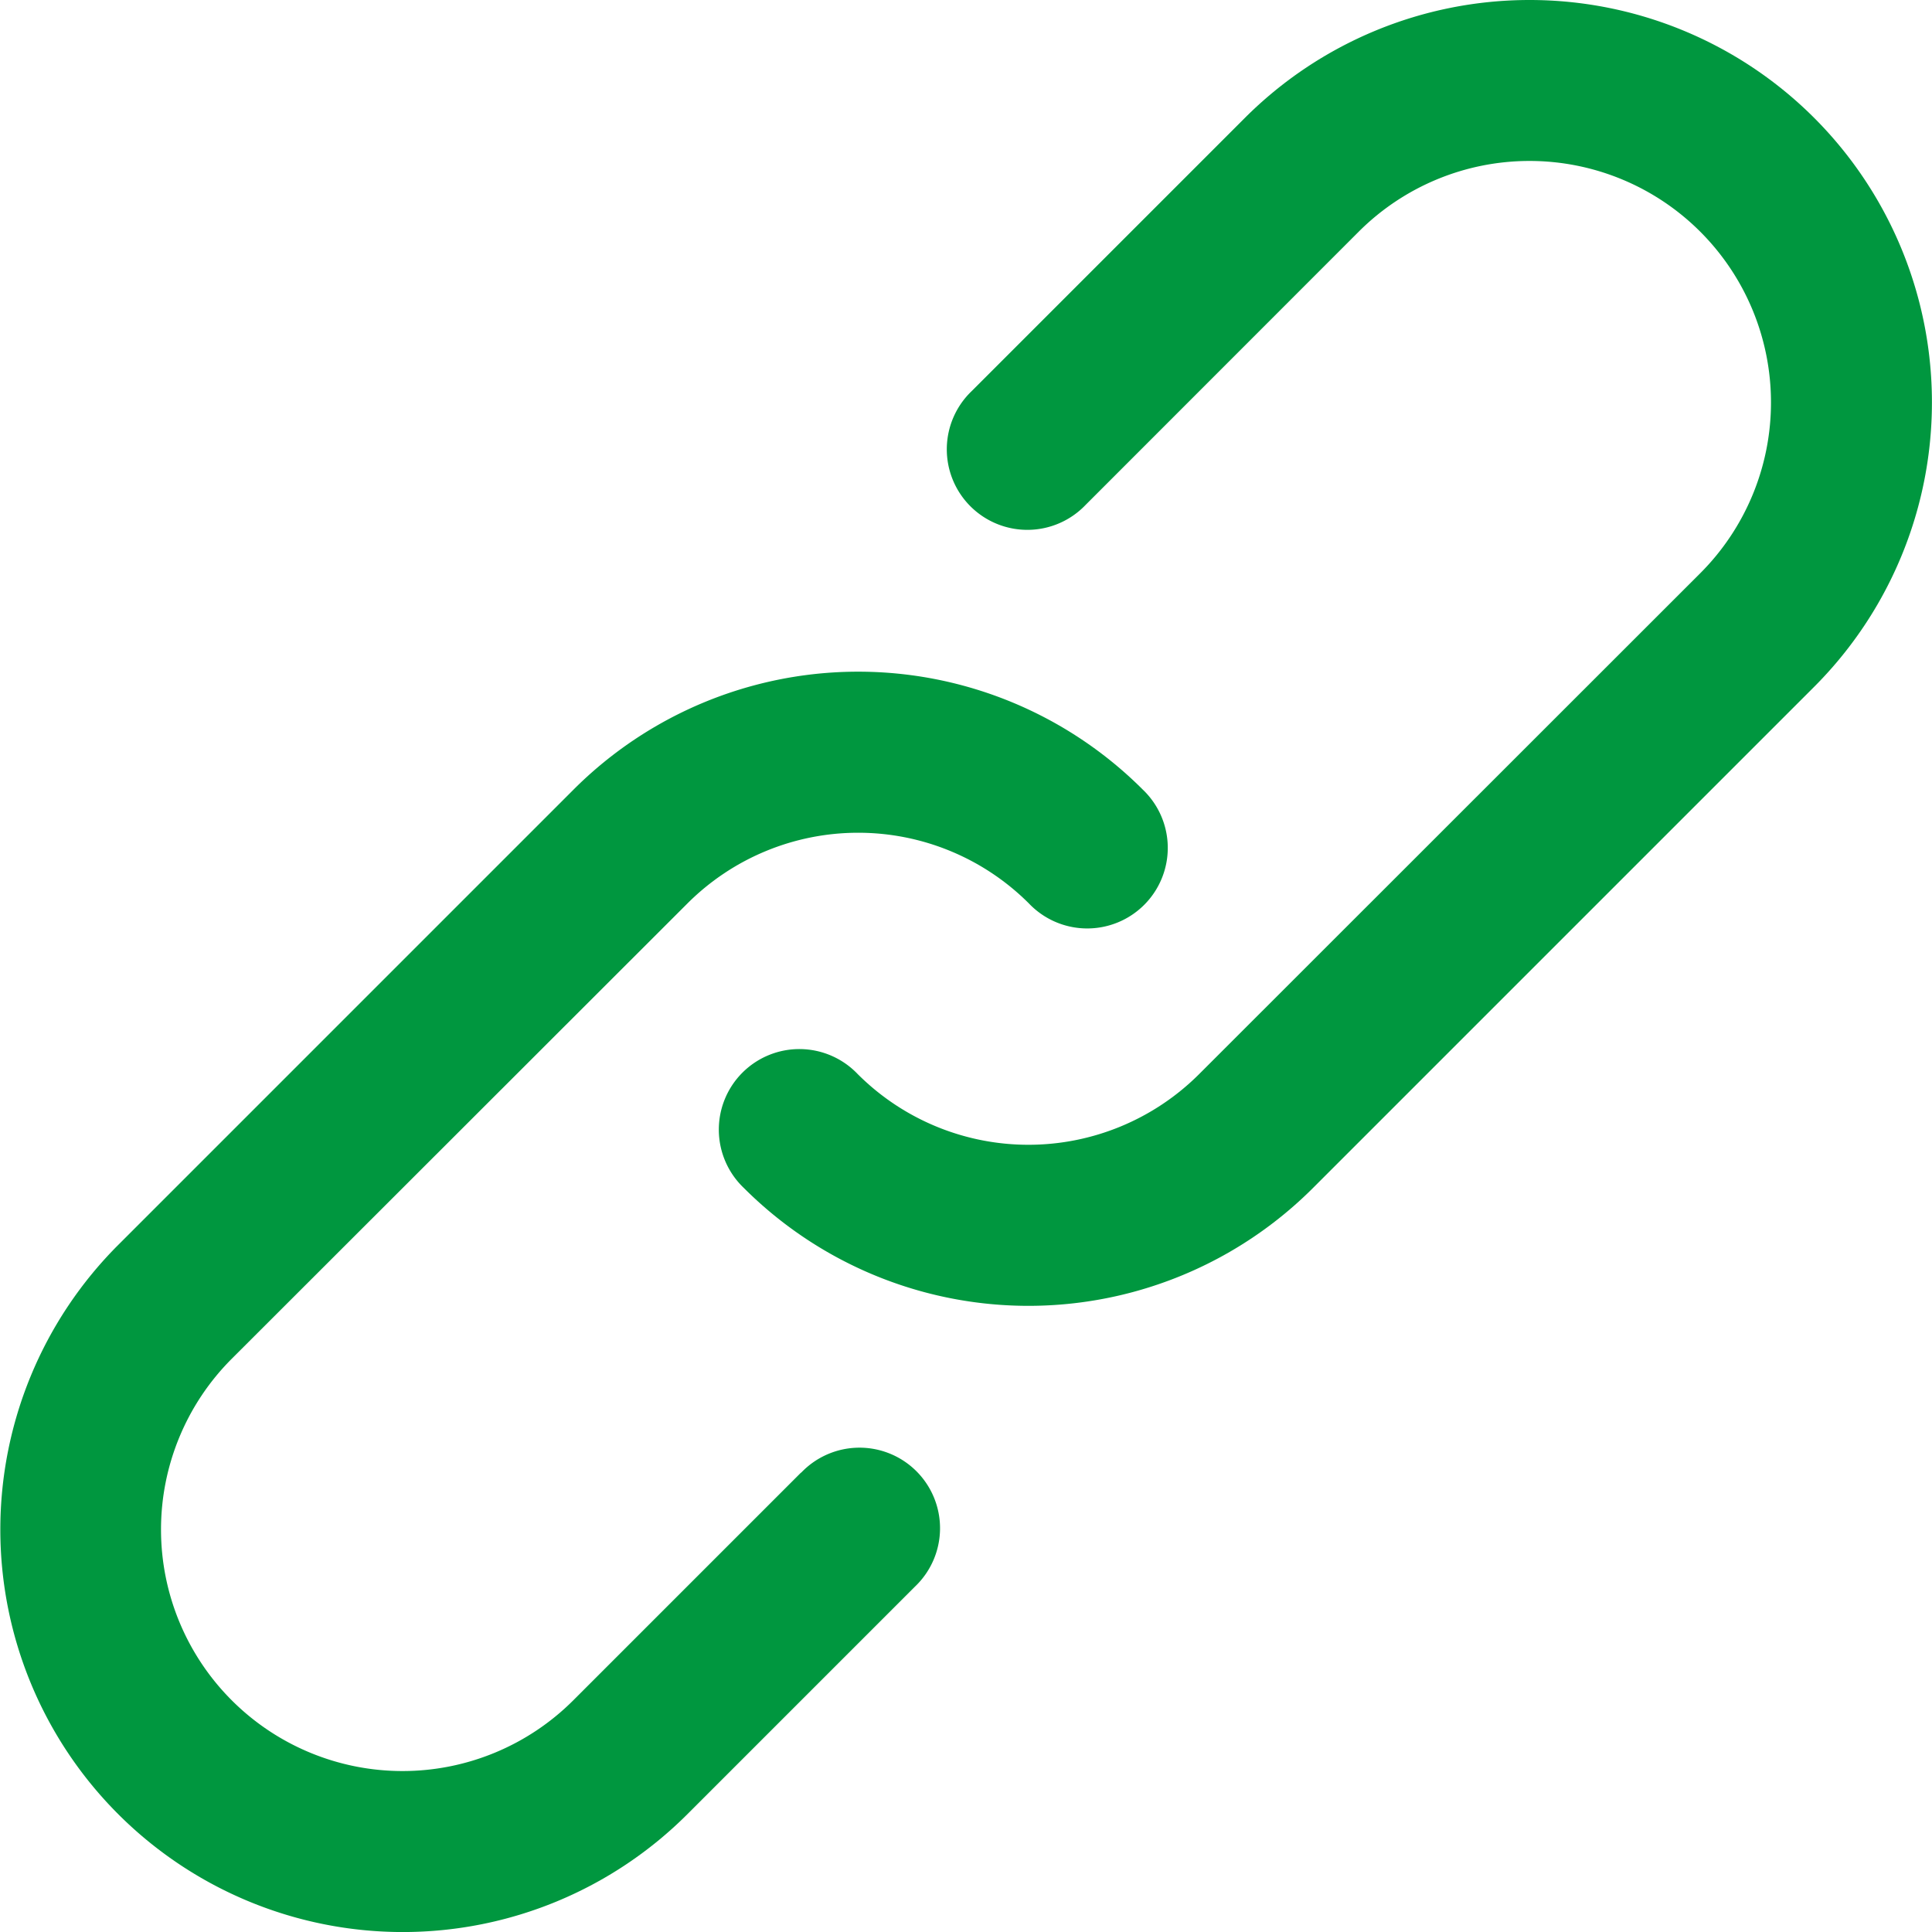
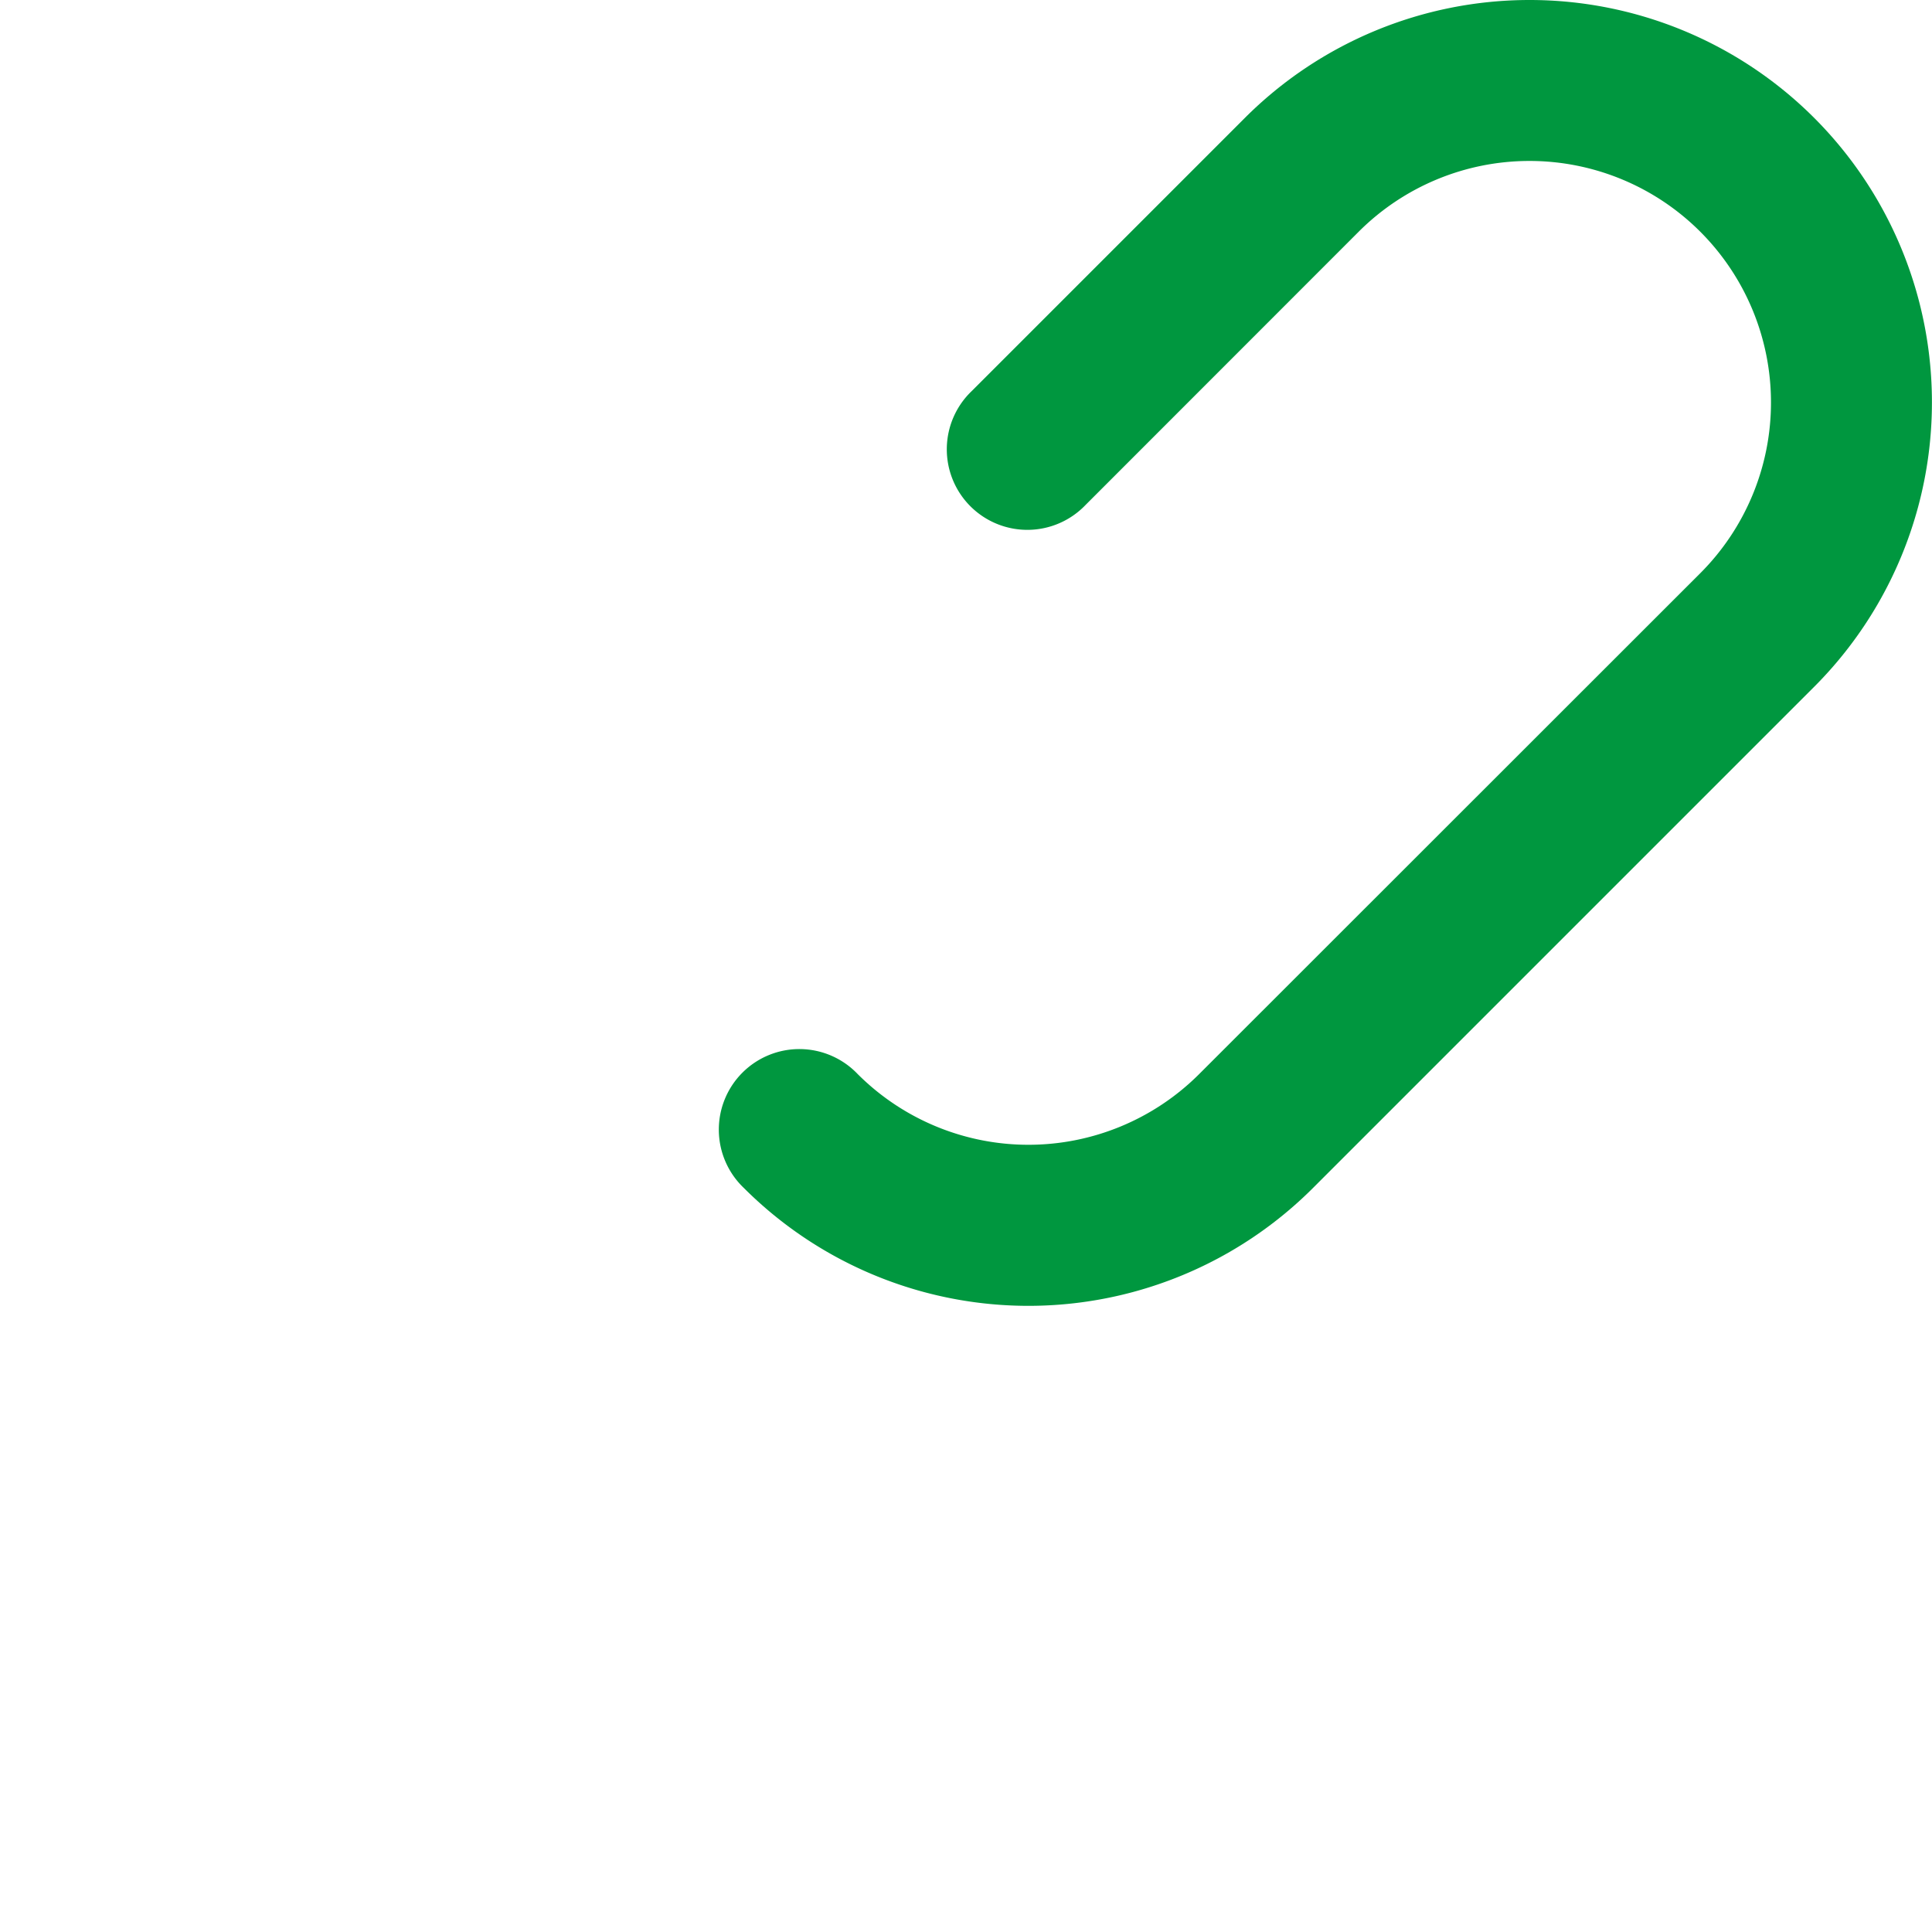
<svg xmlns="http://www.w3.org/2000/svg" width="16" height="16" viewBox="0 0 16 16">
  <defs>
    <style>.a{fill:#00973f;}</style>
  </defs>
  <g transform="translate(0 0)">
-     <path class="a" d="M5.64,183.62l-1.885,1.885a2,2,0,1,1-2.829-2.828L4.7,178.906a2,2,0,0,1,2.828,0,.667.667,0,1,0,.943-.943,3.333,3.333,0,0,0-4.714,0l-3.771,3.771A3.333,3.333,0,0,0,4.7,186.448l1.885-1.885a.667.667,0,1,0-.943-.943Z" transform="translate(0.993 -171.424)" />
    <path class="a" d="M198.993-.024a3.334,3.334,0,0,0-4.714,0l-2.262,2.262a.667.667,0,1,0,.943.943L195.221.919a2,2,0,0,1,2.829,2.828L193.9,7.895a2,2,0,0,1-2.828,0,.667.667,0,1,0-.943.943,3.333,3.333,0,0,0,4.714,0l4.148-4.148A3.333,3.333,0,0,0,198.993-.024Z" transform="translate(-183.969 1)" />
  </g>
</svg>